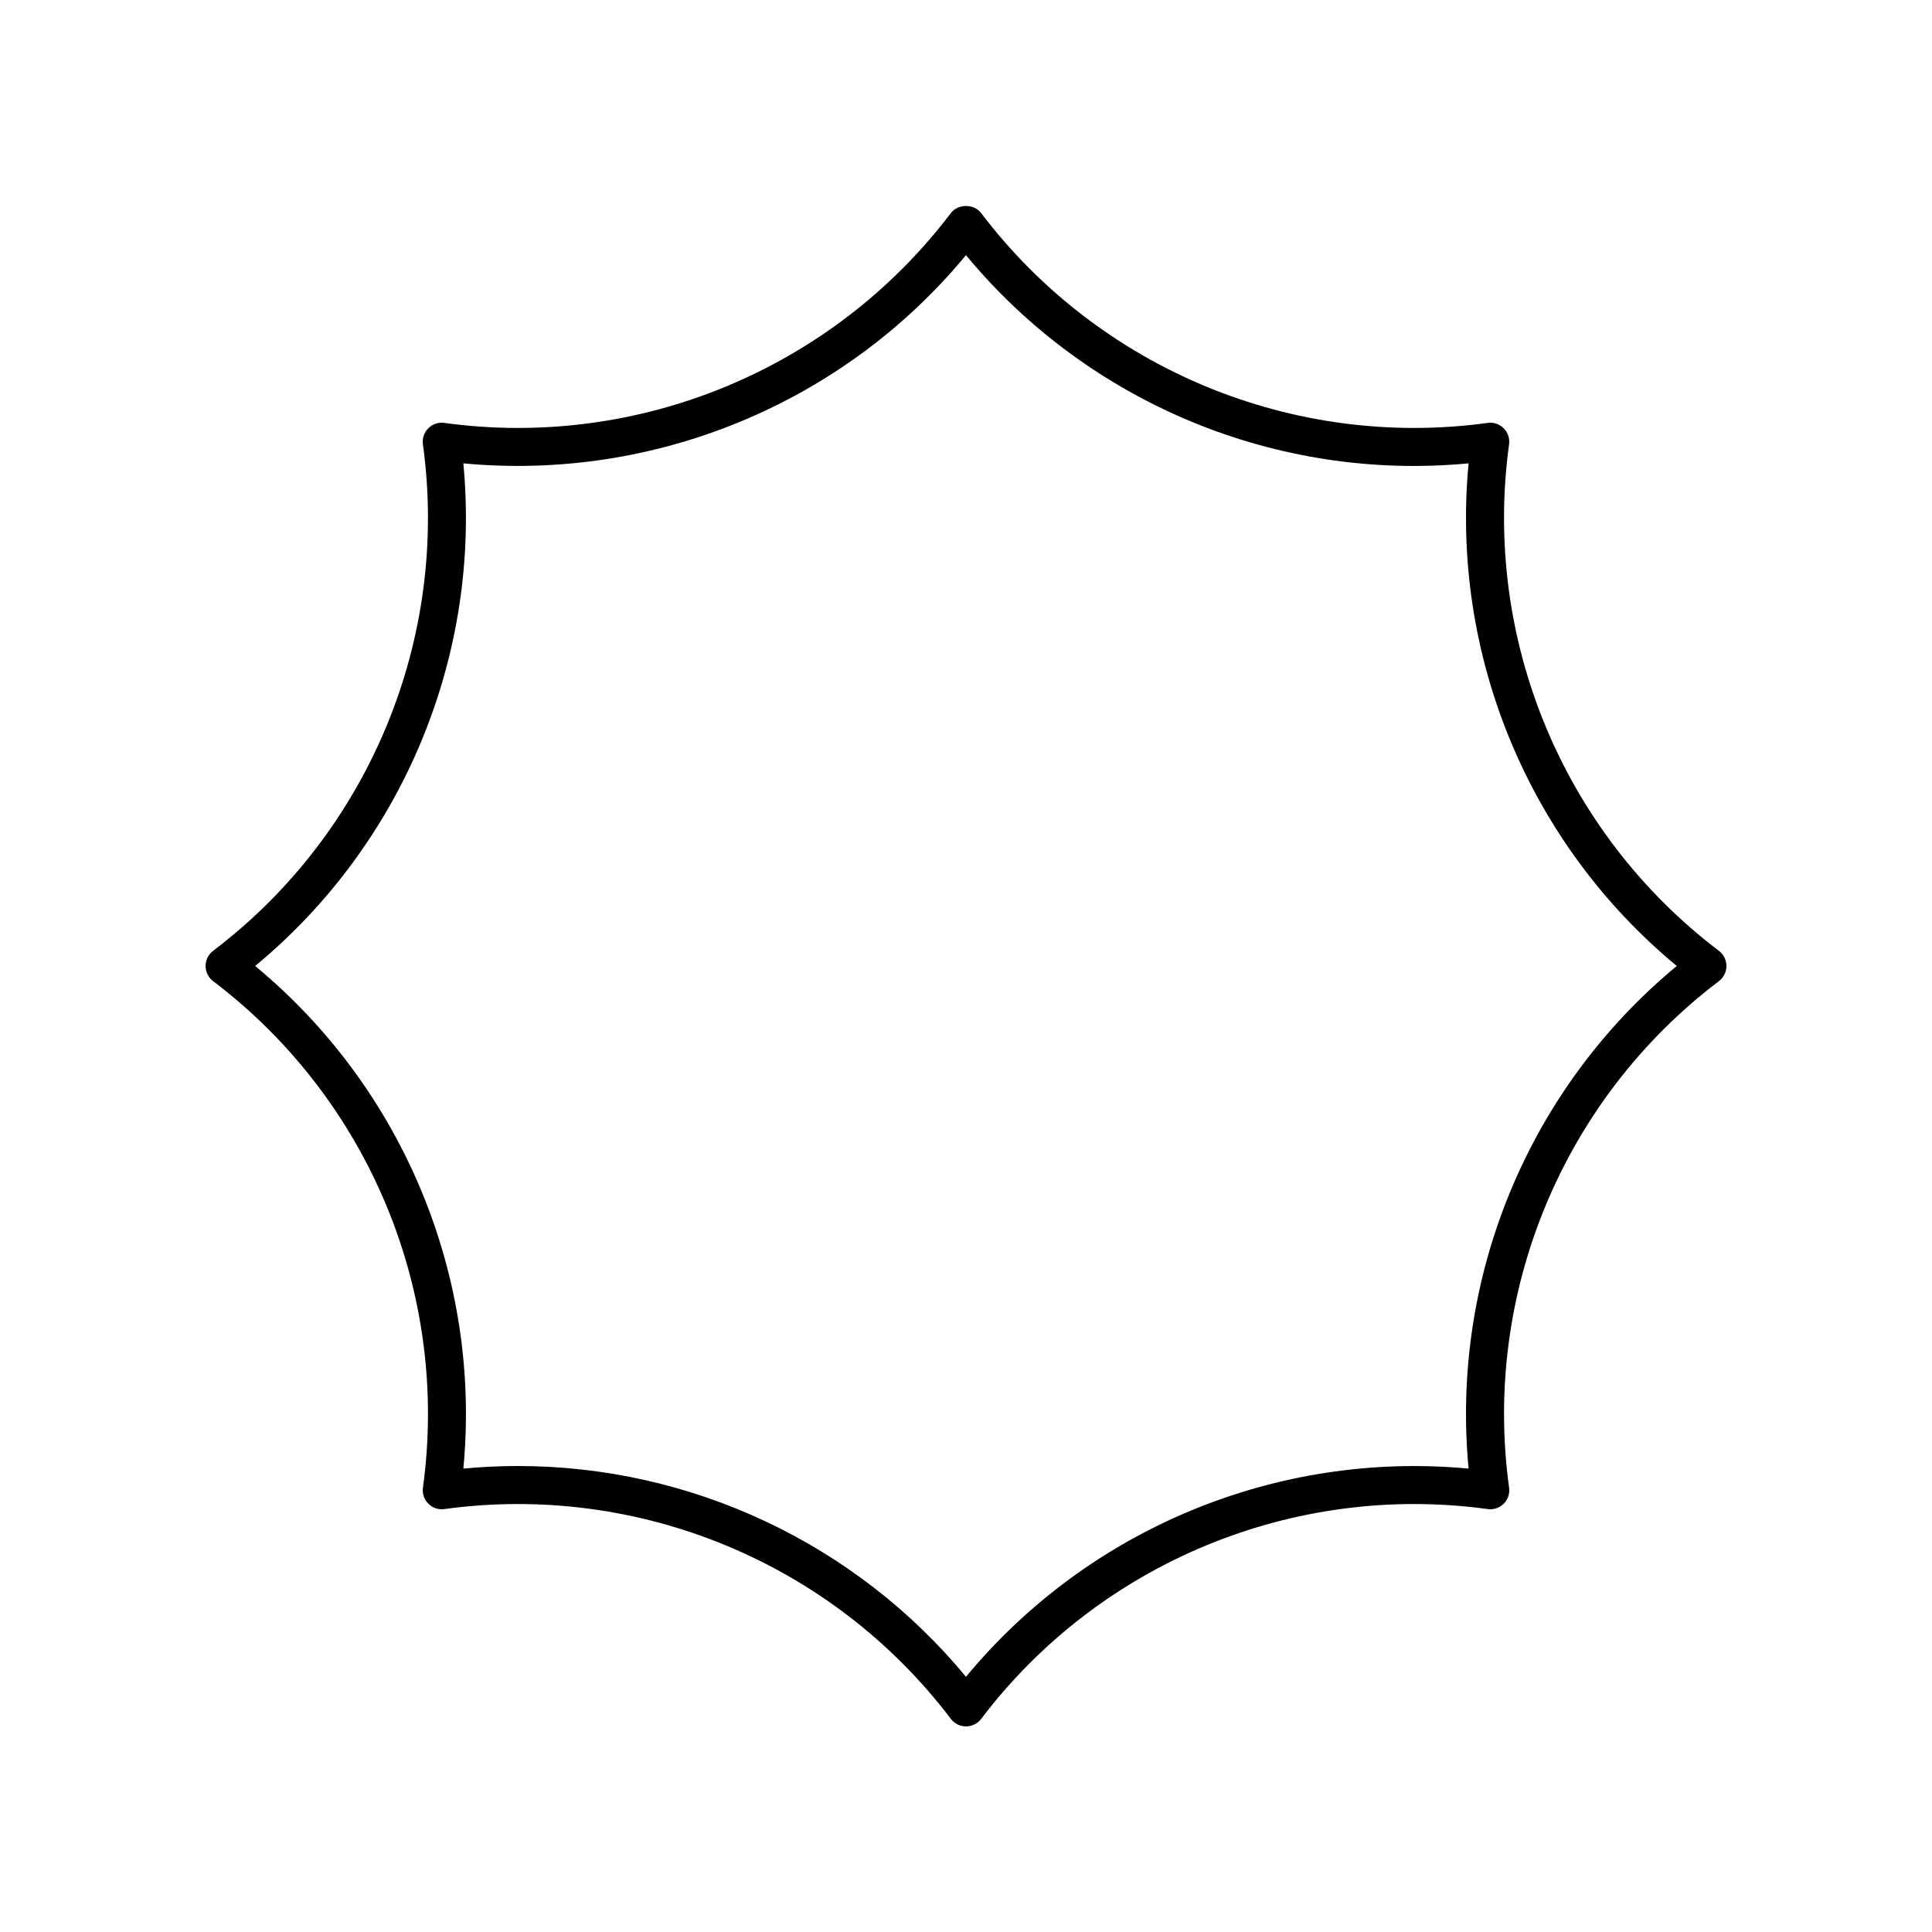
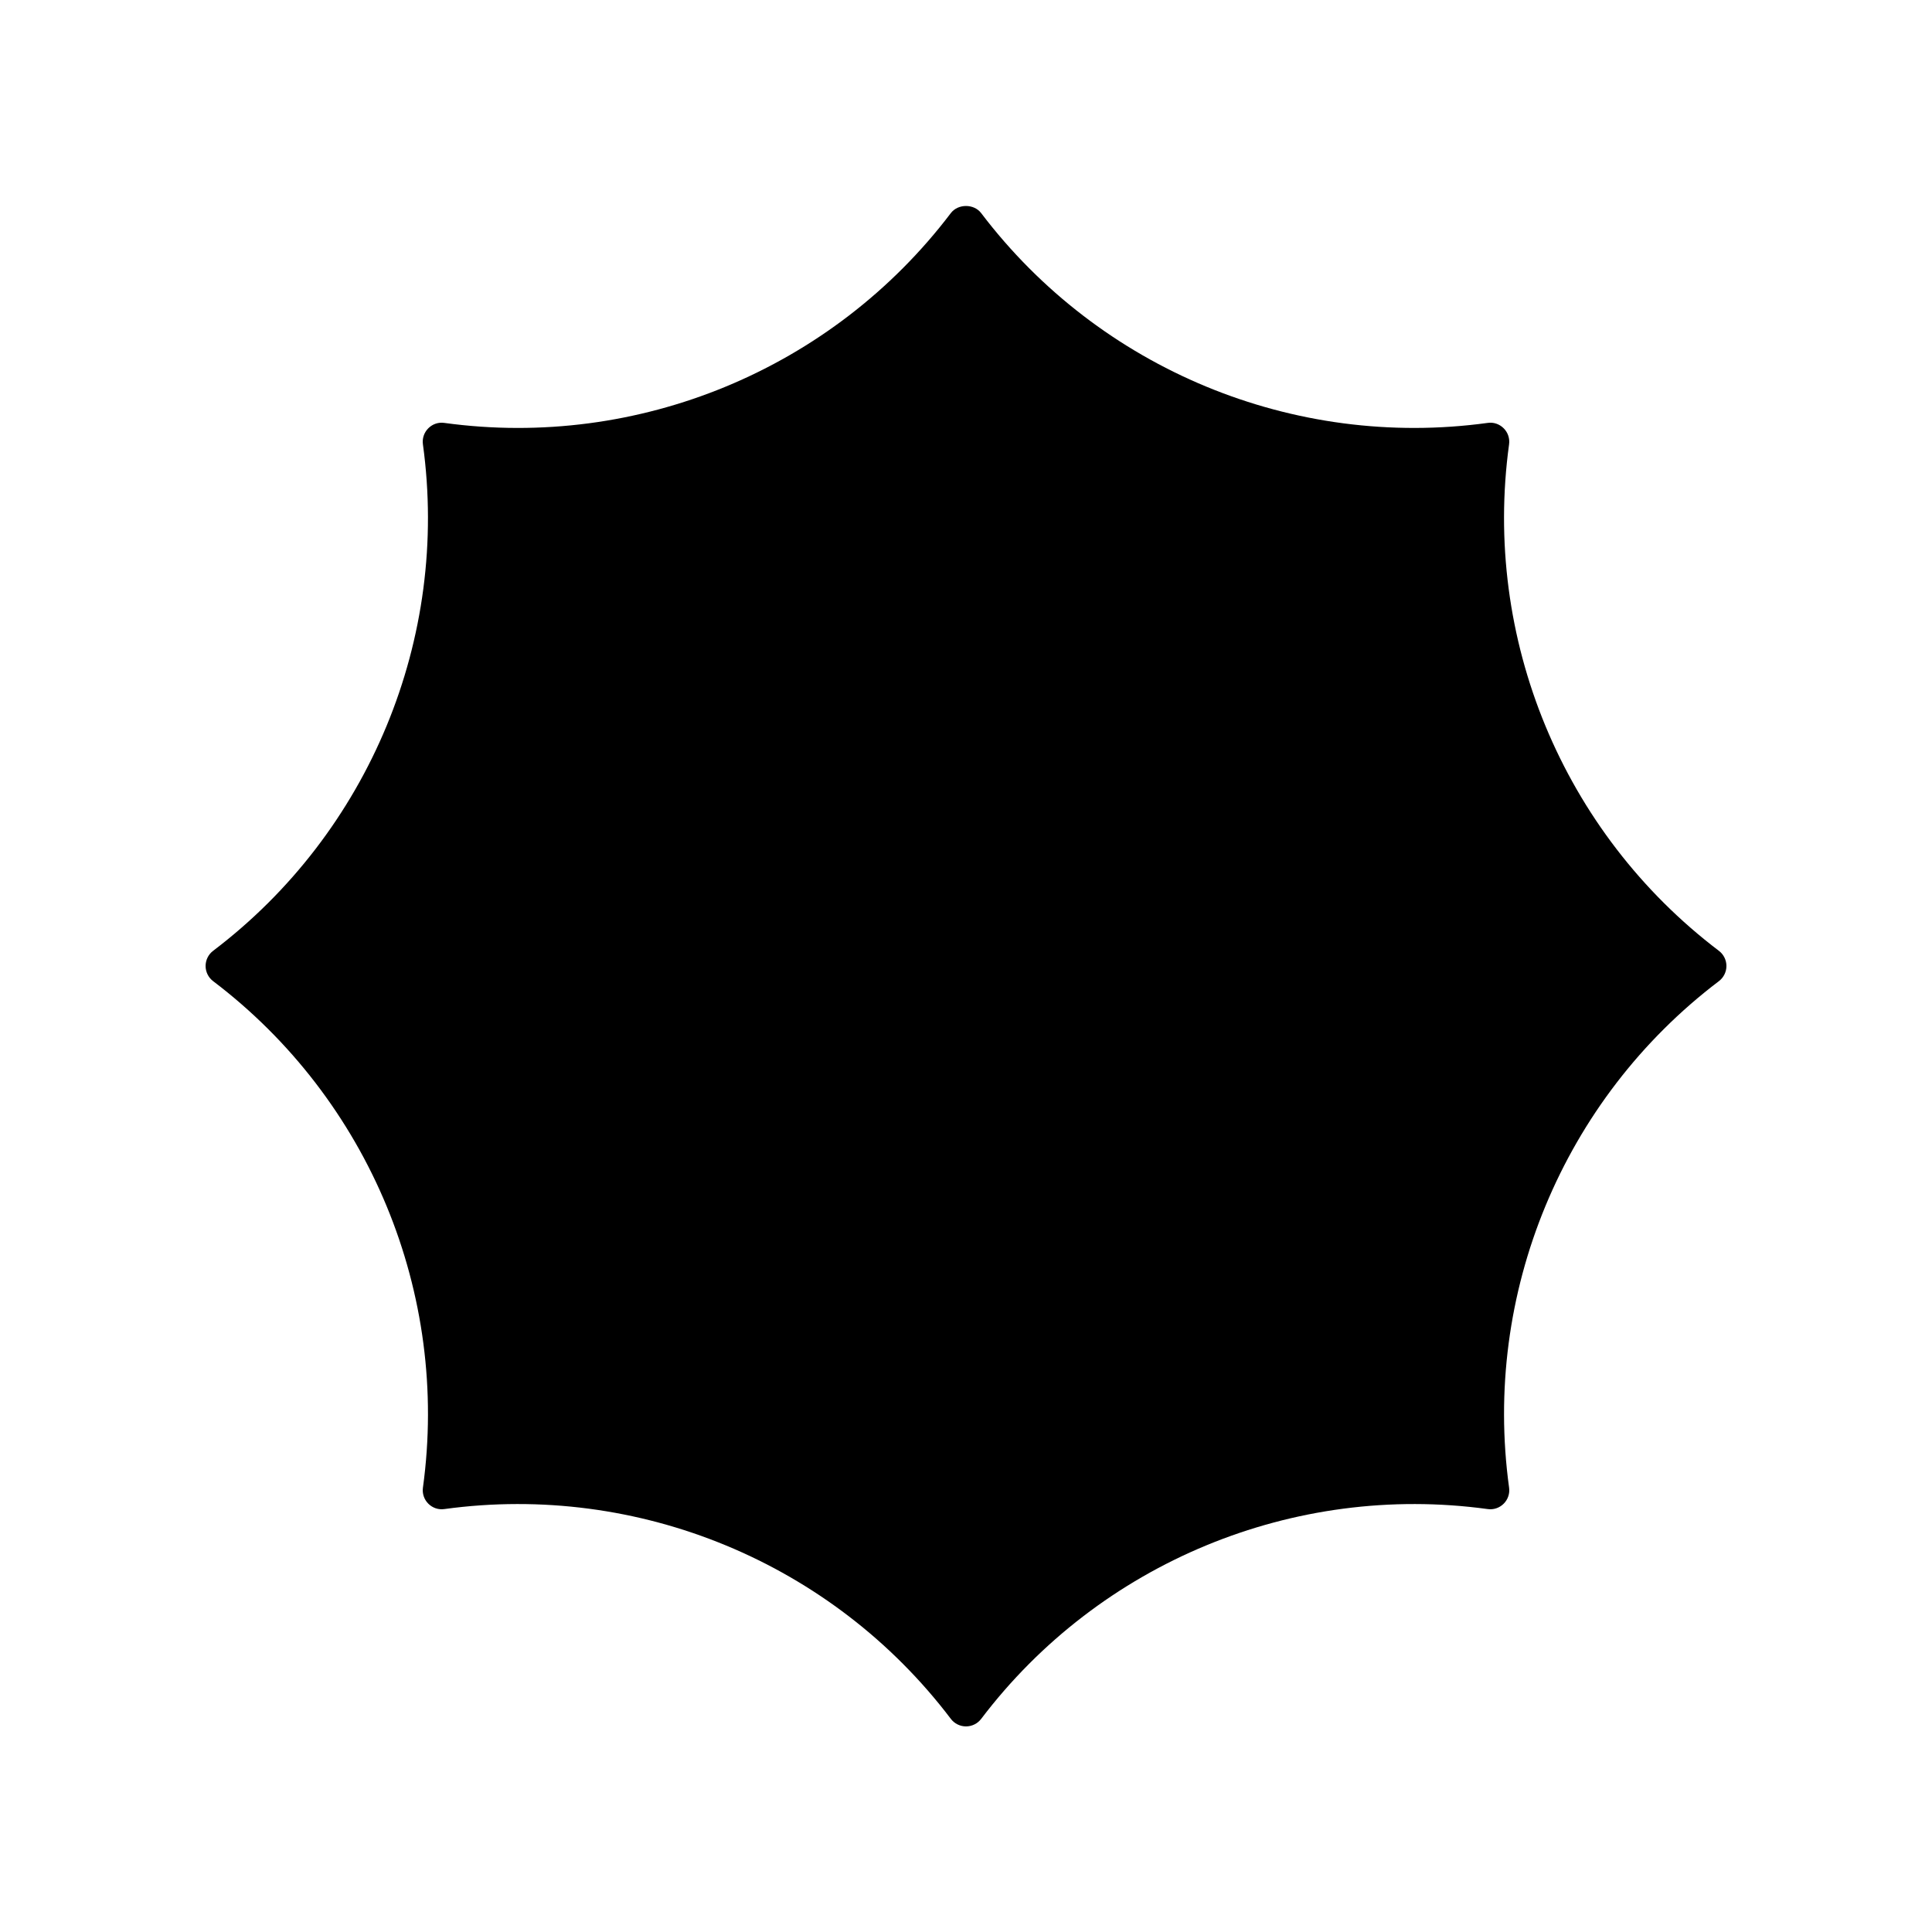
<svg xmlns="http://www.w3.org/2000/svg" fill="#000000" width="800px" height="800px" version="1.1" viewBox="144 144 512 512">
-   <path d="m543.92 261.75c0.215-1.566-0.309-3.133-1.426-4.25-1.113-1.113-2.668-1.664-4.25-1.426-51.414 7.059-102.86-14.238-134.23-55.605-1.91-2.508-6.121-2.508-8.031 0-31.371 41.371-82.805 62.668-134.23 55.605-1.586-0.234-3.141 0.316-4.25 1.426-1.117 1.117-1.645 2.688-1.426 4.25 7.07 51.43-14.234 102.87-55.605 134.23-1.254 0.953-1.988 2.441-1.988 4.016s0.738 3.059 1.992 4.016c41.371 31.363 62.676 82.805 55.605 134.23-0.215 1.566 0.309 3.133 1.426 4.25 1.113 1.113 2.668 1.656 4.25 1.426 51.43-7.051 102.87 14.234 134.23 55.605 0.953 1.254 2.441 1.992 4.016 1.992s3.059-0.738 4.016-1.992c31.371-41.367 82.812-62.652 134.23-55.605 1.586 0.23 3.141-0.316 4.25-1.426 1.117-1.117 1.645-2.688 1.426-4.25-7.07-51.43 14.234-102.87 55.605-134.23 1.254-0.957 1.992-2.441 1.992-4.016s-0.738-3.059-1.992-4.016c-41.375-31.367-62.676-82.805-55.609-134.23zm-10.723 271.45c-50.742-4.785-100.74 15.906-133.2 55.172-29.363-35.52-73.086-55.863-118.7-55.863-4.816 0-9.652 0.227-14.5 0.688 4.809-50.719-15.91-100.73-55.176-133.2 39.266-32.461 59.984-82.48 55.172-133.2 50.73 4.777 100.74-15.91 133.2-55.176 32.461 39.266 82.48 60.008 133.2 55.172-4.812 50.723 15.906 100.74 55.172 133.2-39.266 32.461-59.984 82.477-55.172 133.2z" />
+   <path d="m543.92 261.75c0.215-1.566-0.309-3.133-1.426-4.25-1.113-1.113-2.668-1.664-4.25-1.426-51.414 7.059-102.86-14.238-134.23-55.605-1.91-2.508-6.121-2.508-8.031 0-31.371 41.371-82.805 62.668-134.23 55.605-1.586-0.234-3.141 0.316-4.25 1.426-1.117 1.117-1.645 2.688-1.426 4.25 7.07 51.43-14.234 102.87-55.605 134.23-1.254 0.953-1.988 2.441-1.988 4.016s0.738 3.059 1.992 4.016c41.371 31.363 62.676 82.805 55.605 134.23-0.215 1.566 0.309 3.133 1.426 4.25 1.113 1.113 2.668 1.656 4.25 1.426 51.43-7.051 102.87 14.234 134.23 55.605 0.953 1.254 2.441 1.992 4.016 1.992s3.059-0.738 4.016-1.992c31.371-41.367 82.812-62.652 134.23-55.605 1.586 0.23 3.141-0.316 4.25-1.426 1.117-1.117 1.645-2.688 1.426-4.25-7.07-51.43 14.234-102.87 55.605-134.23 1.254-0.957 1.992-2.441 1.992-4.016s-0.738-3.059-1.992-4.016c-41.375-31.367-62.676-82.805-55.609-134.23zm-10.723 271.45z" />
</svg>